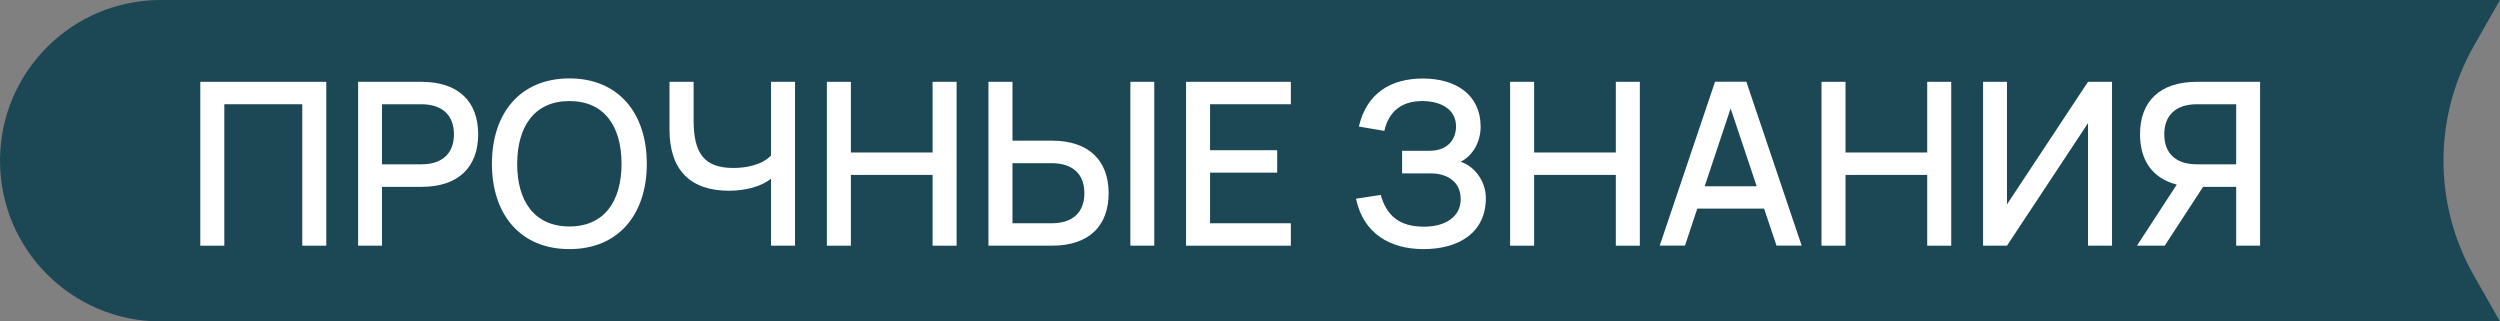
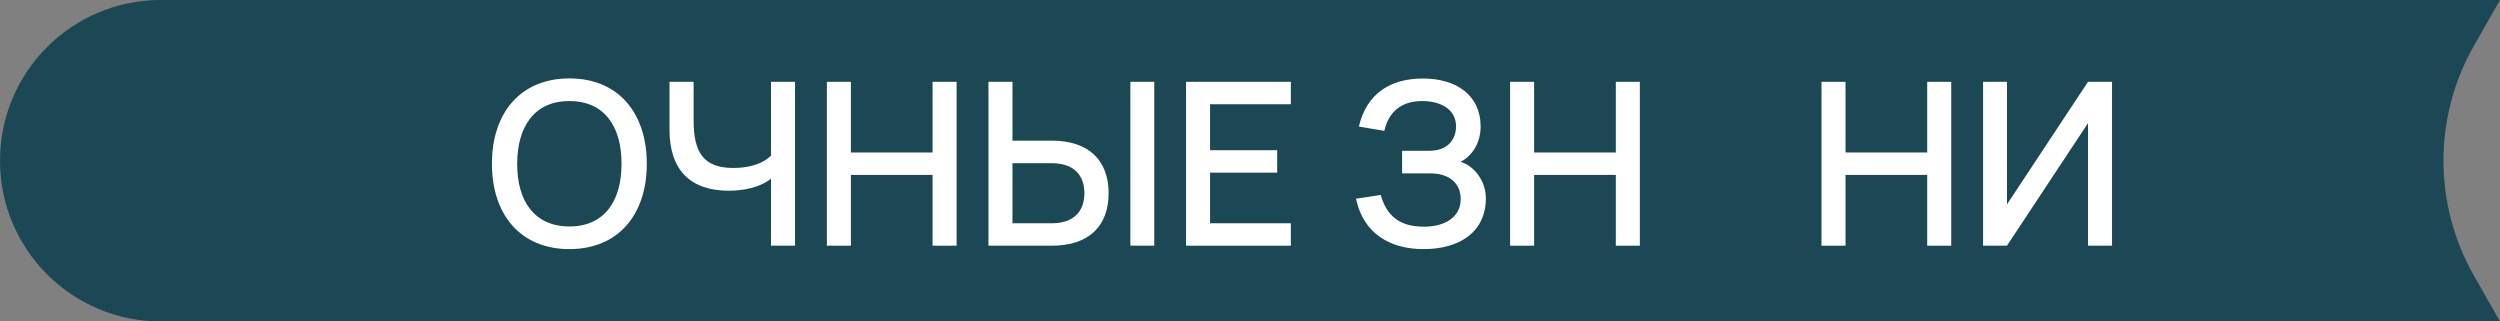
<svg xmlns="http://www.w3.org/2000/svg" width="560" height="72" viewBox="0 0 560 72" fill="none">
  <rect x="0" y="0" width="560" height="72" fill="#808080" stroke="none" />
  <path d="M0 36C0 16.118 16.118 0 36 0H560L554.153 10.268C545.069 26.22 545.069 45.78 554.153 61.732L560 72H36C16.118 72 0 55.882 0 36V36Z" fill="#1C4855" />
-   <path d="M493.487 41.856L484.897 55.035H478.677L487.599 41.346C482.195 39.97 479.365 35.968 479.365 30.079C479.365 22.764 483.749 18.328 492.085 18.328H506.258V55.035H500.905V41.856H493.487ZM500.905 36.809V23.35H492.111C487.42 23.35 484.795 25.797 484.795 30.079C484.795 34.387 487.42 36.809 492.111 36.809H500.905Z" fill="white" />
  <path d="M473.092 55.035H467.713V27.581L449.564 55.035H444.21V18.328H449.564V45.782L467.713 18.328H473.092V55.035Z" fill="white" />
  <path d="M413.394 55.035H408.015V18.328H413.394V34.158H431.696V18.328H437.075V55.035H431.696V39.18H413.394V55.035Z" fill="white" />
-   <path d="M391.181 18.303L403.569 55.01H397.936L395.157 46.725H380.194L377.441 55.01H371.782L384.171 18.303H391.181ZM381.851 41.729H393.501L387.663 24.293L381.851 41.729Z" fill="white" />
  <path d="M343.642 55.035H338.264V18.328H343.642V34.158H361.945V18.328H367.323V55.035H361.945V39.18H343.642V55.035Z" fill="white" />
  <path d="M332.831 44.38C332.831 52.053 326.866 55.8 318.862 55.8C311.495 55.8 305.403 52.41 303.746 44.507L309.278 43.666C310.578 48.229 313.382 50.778 318.964 50.778C323.604 50.778 327.198 48.688 327.198 44.584C327.198 40.786 324.266 38.848 320.545 38.848H314.07V33.776H320.188C324.215 33.776 326.153 31.303 326.153 28.295C326.153 24.446 322.66 22.636 318.607 22.636C313.917 22.636 311.062 25.007 310.093 29.315L304.383 28.346C306.168 20.775 311.623 17.589 318.735 17.589C326.127 17.589 331.659 21.234 331.659 28.372C331.659 32.017 329.747 34.948 327.172 36.248C330.104 37.115 332.831 40.429 332.831 44.38Z" fill="white" />
  <path d="M289.151 55.035H265.674V18.328H289.151V23.35H271.052V33.648H286.092V38.67H271.052V50.013H289.151V55.035Z" fill="white" />
  <path d="M226.792 18.328V31.507H235.612C243.922 31.507 248.332 35.968 248.332 43.284C248.332 50.6 243.948 55.035 235.612 55.035H221.414V18.328H226.792ZM258.554 55.035H253.201V18.328H258.554V55.035ZM226.792 50.013H235.587C240.277 50.013 242.902 47.566 242.902 43.284C242.902 38.976 240.277 36.554 235.587 36.554H226.792V50.013Z" fill="white" />
  <path d="M190.597 55.035H185.218V18.328H190.597V34.158H208.899V18.328H214.278V55.035H208.899V39.18H190.597V55.035Z" fill="white" />
  <path d="M178.085 55.035H172.707V40.021C170.209 42.035 166.385 42.723 163.275 42.723C154.838 42.723 149.969 38.288 149.969 29.034V18.328H155.373V26.995C155.373 34.184 157.616 37.625 164.269 37.625C167.124 37.625 170.616 36.987 172.707 34.846V18.328H178.085V55.035Z" fill="white" />
  <path d="M127.55 55.8C116.538 55.8 110.191 48.025 110.191 36.682C110.191 25.338 116.538 17.564 127.55 17.564C138.537 17.564 144.884 25.338 144.884 36.682C144.884 48.025 138.537 55.8 127.55 55.8ZM127.55 50.727C135.351 50.727 139.225 45.094 139.225 36.682C139.225 28.27 135.351 22.636 127.55 22.636C119.75 22.636 115.875 28.27 115.85 36.682C115.824 45.094 119.75 50.727 127.55 50.727Z" fill="white" />
-   <path d="M85.57 55.035H80.217V18.328H94.39C102.726 18.328 107.11 22.764 107.11 30.079C107.11 37.395 102.726 41.856 94.39 41.856H85.57V55.035ZM85.57 23.35V36.809H94.365C99.055 36.809 101.681 34.387 101.681 30.079C101.681 25.797 99.055 23.35 94.365 23.35H85.57Z" fill="white" />
-   <path d="M50.247 55.035H44.869V18.328H73.087V55.035H67.709V23.35H50.247V55.035Z" fill="white" />
</svg>